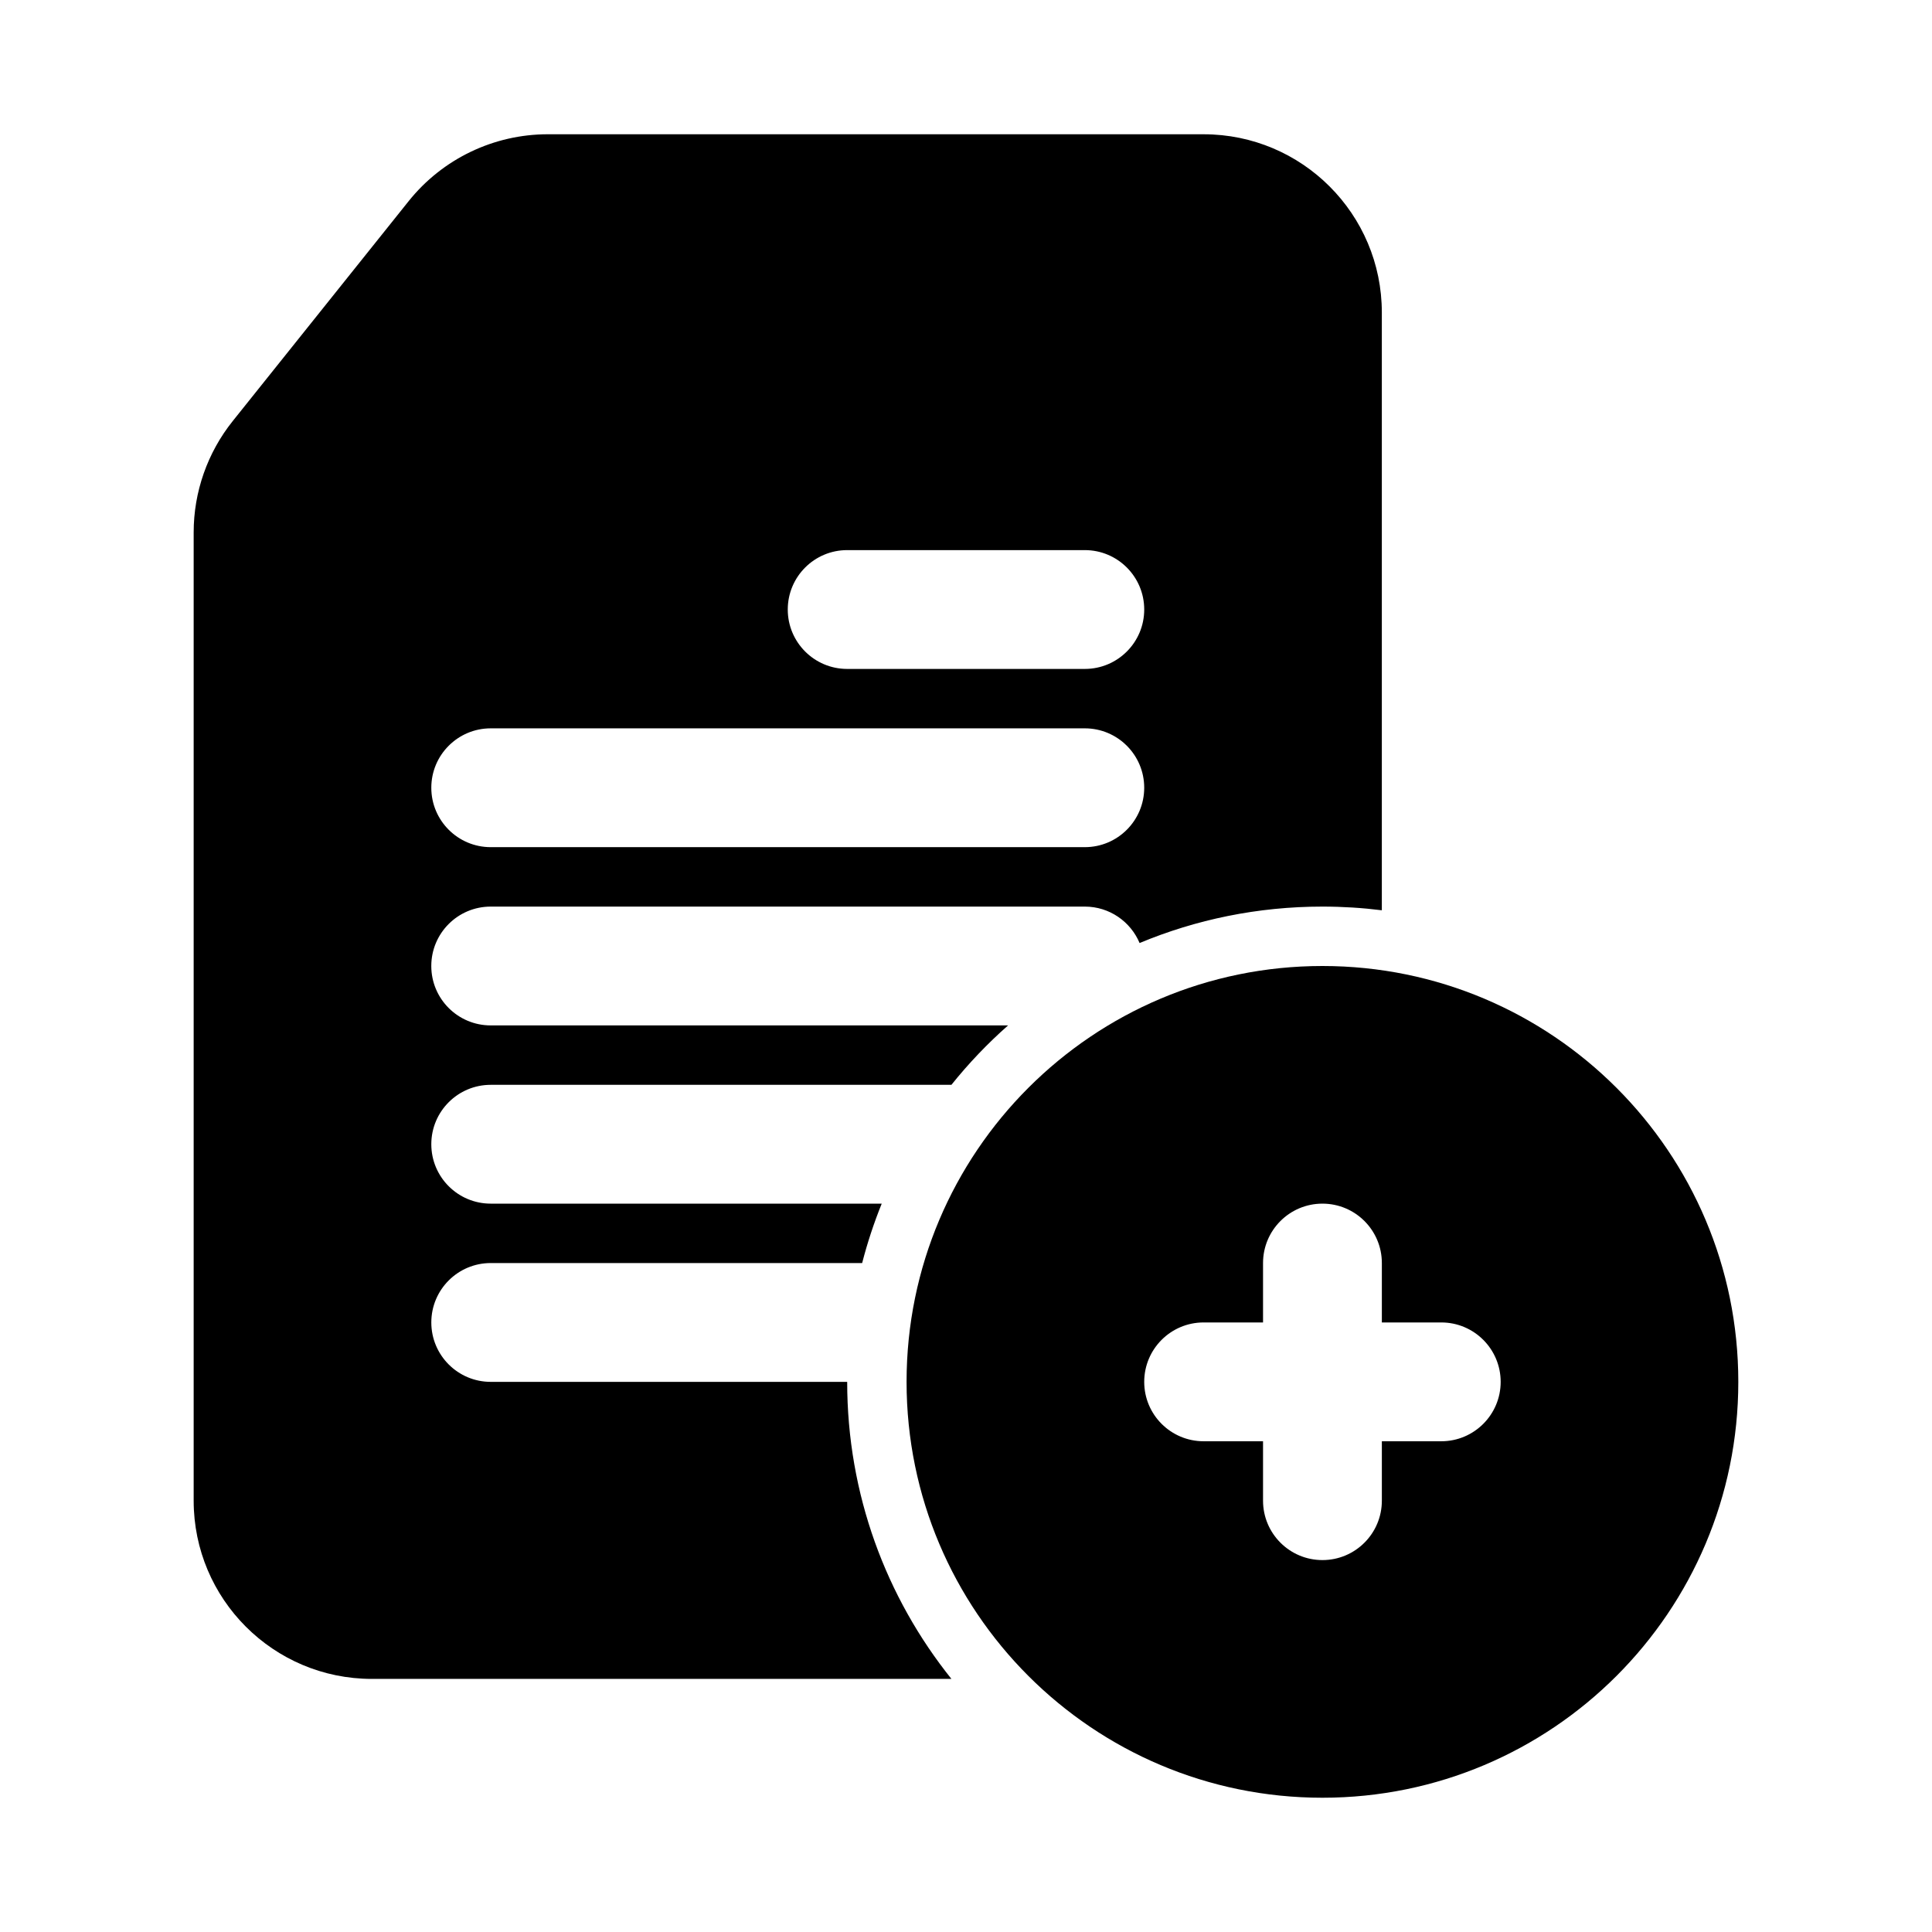
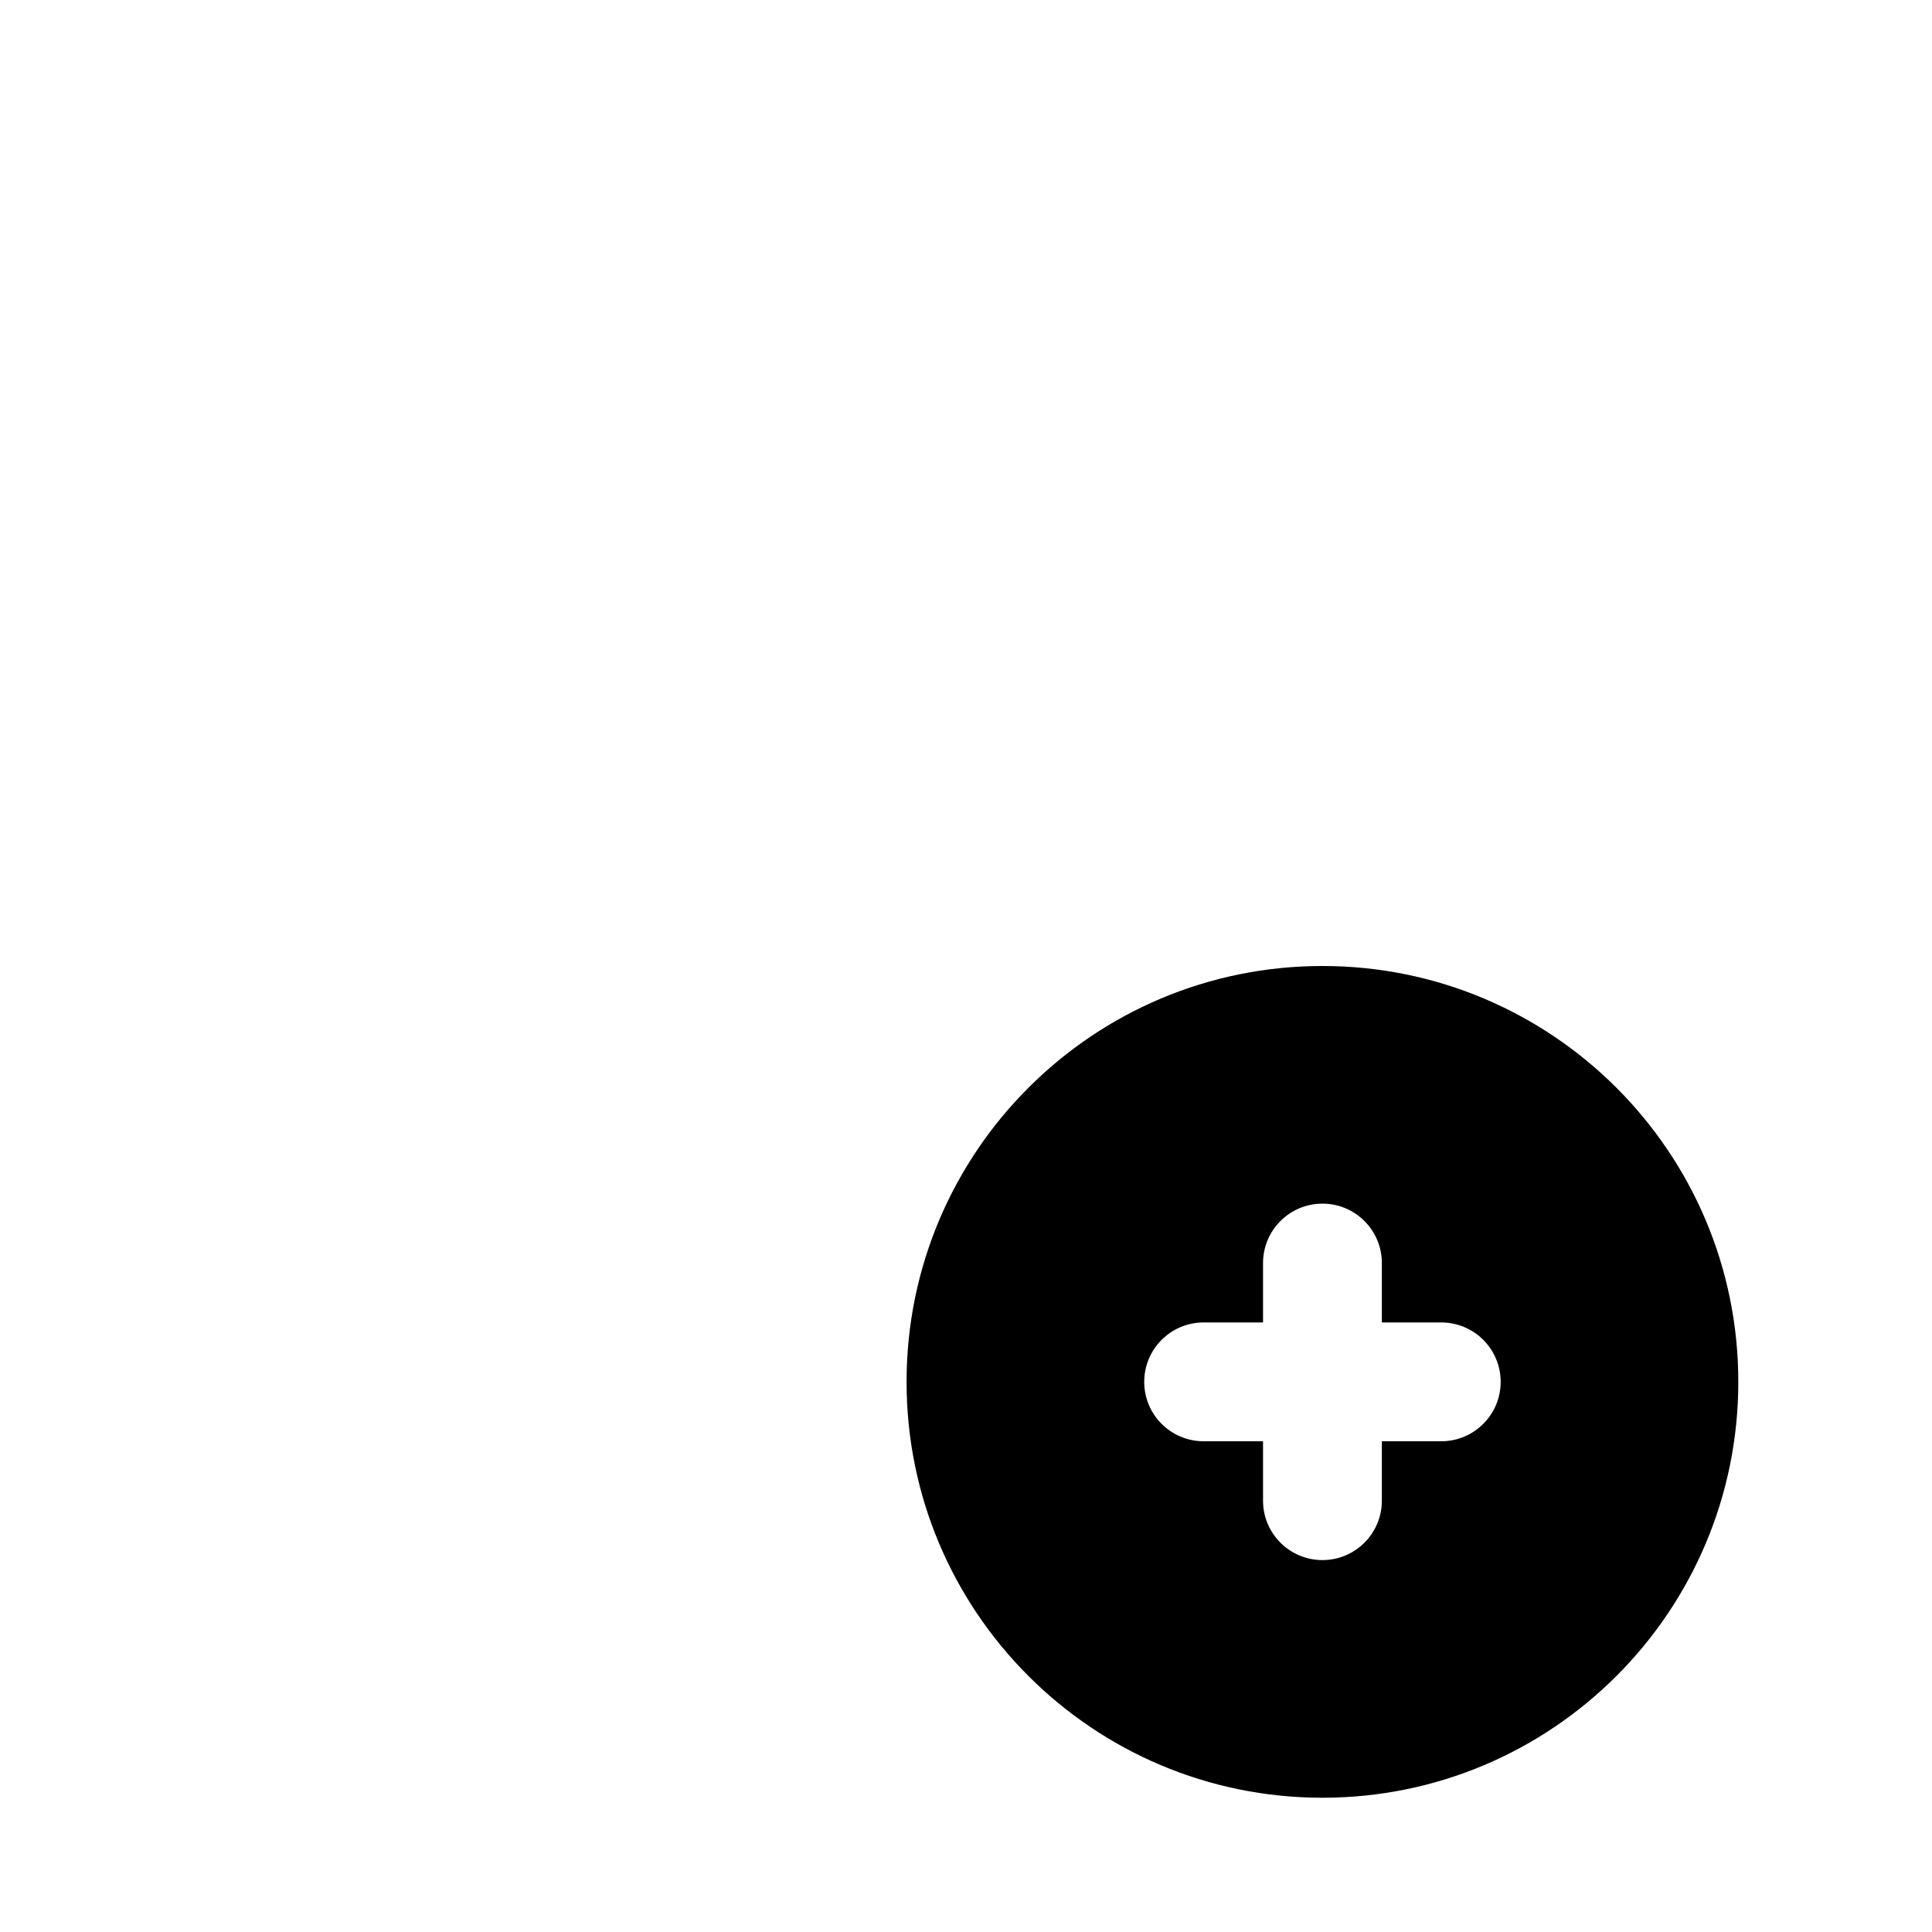
<svg xmlns="http://www.w3.org/2000/svg" fill="#000000" width="800px" height="800px" version="1.1" viewBox="144 144 512 512">
  <g fill-rule="evenodd">
-     <path d="m289.18 179.58c-14.348 0-27.918 6.523-36.883 17.727l-46.621 58.277c-6.699 8.375-10.352 18.781-10.352 29.504v256.61c0 26.086 21.148 47.23 47.234 47.23h153.58c-17.289-21.562-27.625-48.934-27.625-78.719h-94.465c-8.695 0-15.746-7.047-15.746-15.746 0-8.695 7.051-15.742 15.746-15.742h98.43c1.391-5.398 3.129-10.652 5.188-15.742h-103.62c-8.695 0-15.746-7.051-15.746-15.746 0-8.695 7.051-15.742 15.746-15.742h122.09c4.543-5.672 9.57-10.941 15.016-15.746h-137.11c-8.695 0-15.746-7.047-15.746-15.742s7.051-15.746 15.746-15.746h157.44c6.535 0 12.141 3.984 14.523 9.656 14.914-6.219 31.281-9.656 48.449-9.656 5.336 0 10.59 0.332 15.746 0.977v-158.42c0-26.086-21.145-47.23-47.23-47.23zm-30.879 173.18c0-8.695 7.051-15.742 15.746-15.742h157.44c8.695 0 15.742 7.047 15.742 15.742s-7.047 15.746-15.742 15.746h-157.44c-8.695 0-15.746-7.051-15.746-15.746zm94.465-47.23c0-8.695 7.051-15.746 15.746-15.746h62.977c8.695 0 15.742 7.051 15.742 15.746 0 8.695-7.047 15.742-15.742 15.742h-62.977c-8.695 0-15.746-7.047-15.746-15.742z" />
    <path d="m494.46 400c-60.863 0-110.21 49.34-110.21 110.21 0 60.867 49.344 110.21 110.21 110.21 60.867 0 110.21-49.34 110.21-110.21 0-60.867-49.344-110.21-110.21-110.21zm0 62.977c8.699 0 15.746 7.047 15.746 15.742v15.742h15.742c8.695 0 15.746 7.051 15.746 15.746 0 8.695-7.051 15.742-15.746 15.742h-15.742v15.746c0 8.695-7.047 15.742-15.746 15.742-8.695 0-15.742-7.047-15.742-15.742v-15.746h-15.742c-8.699 0-15.746-7.047-15.746-15.742 0-8.695 7.047-15.746 15.746-15.746h15.742v-15.742c0-8.695 7.047-15.742 15.742-15.742z" />
  </g>
</svg>